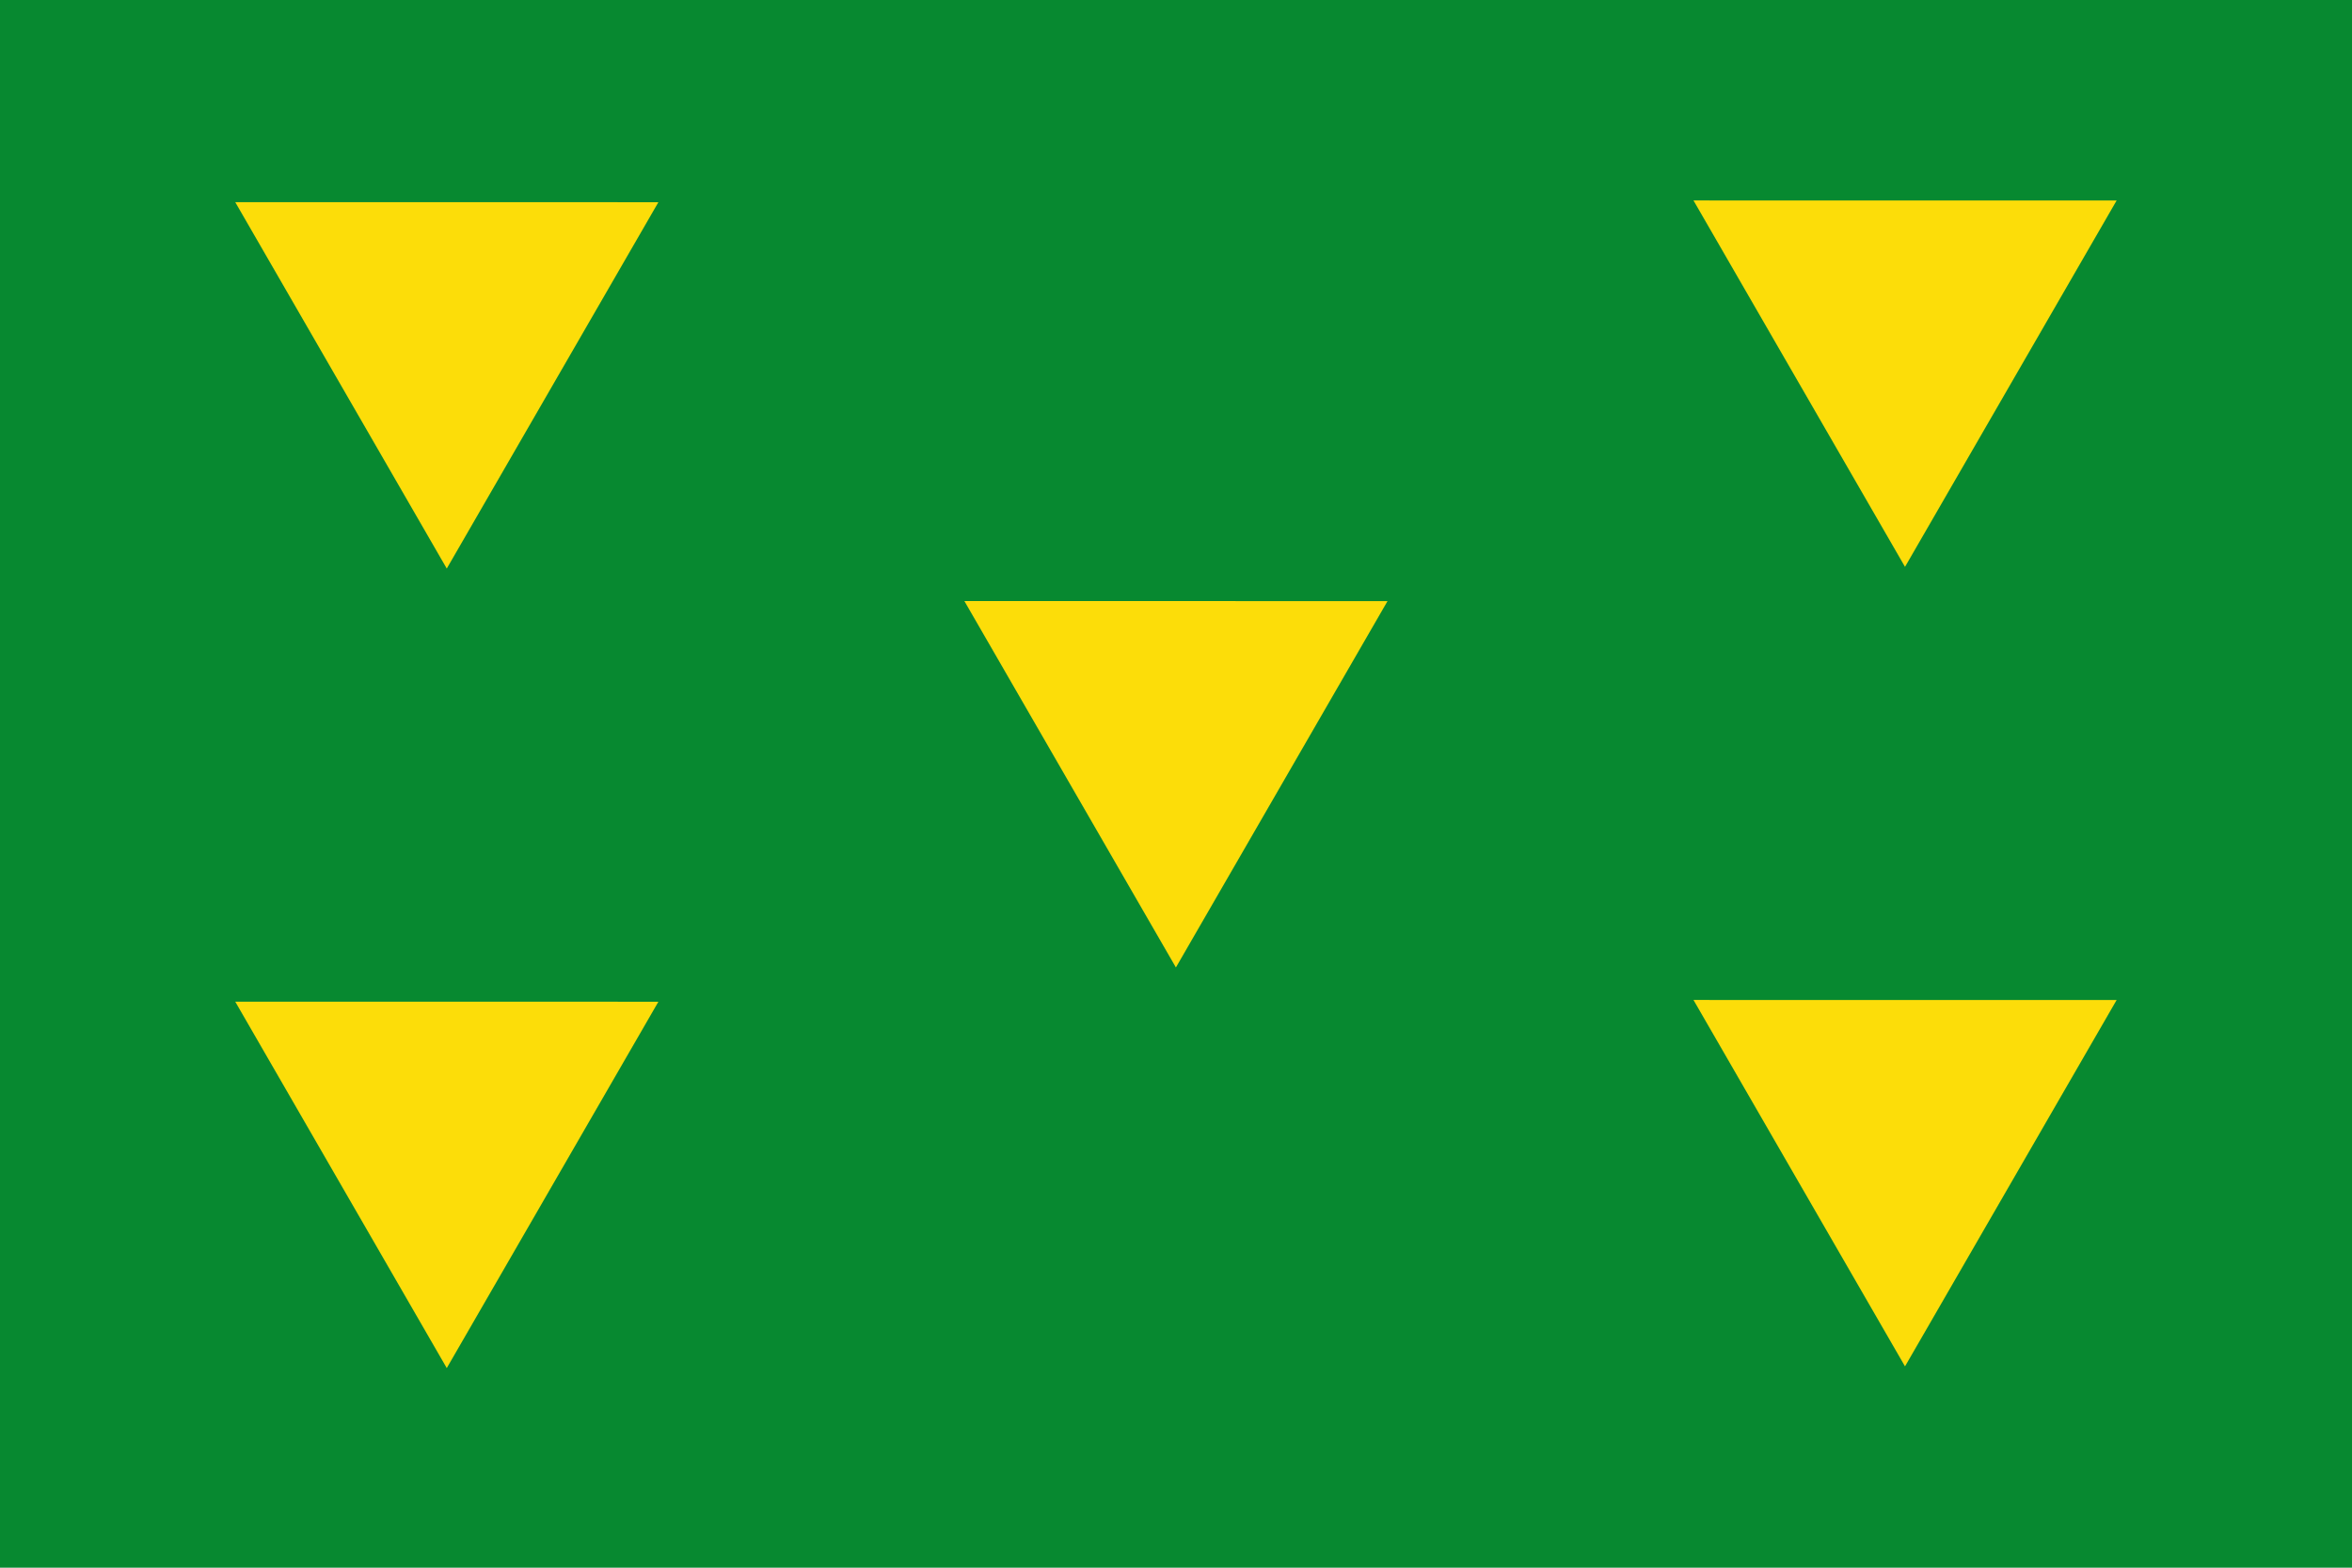
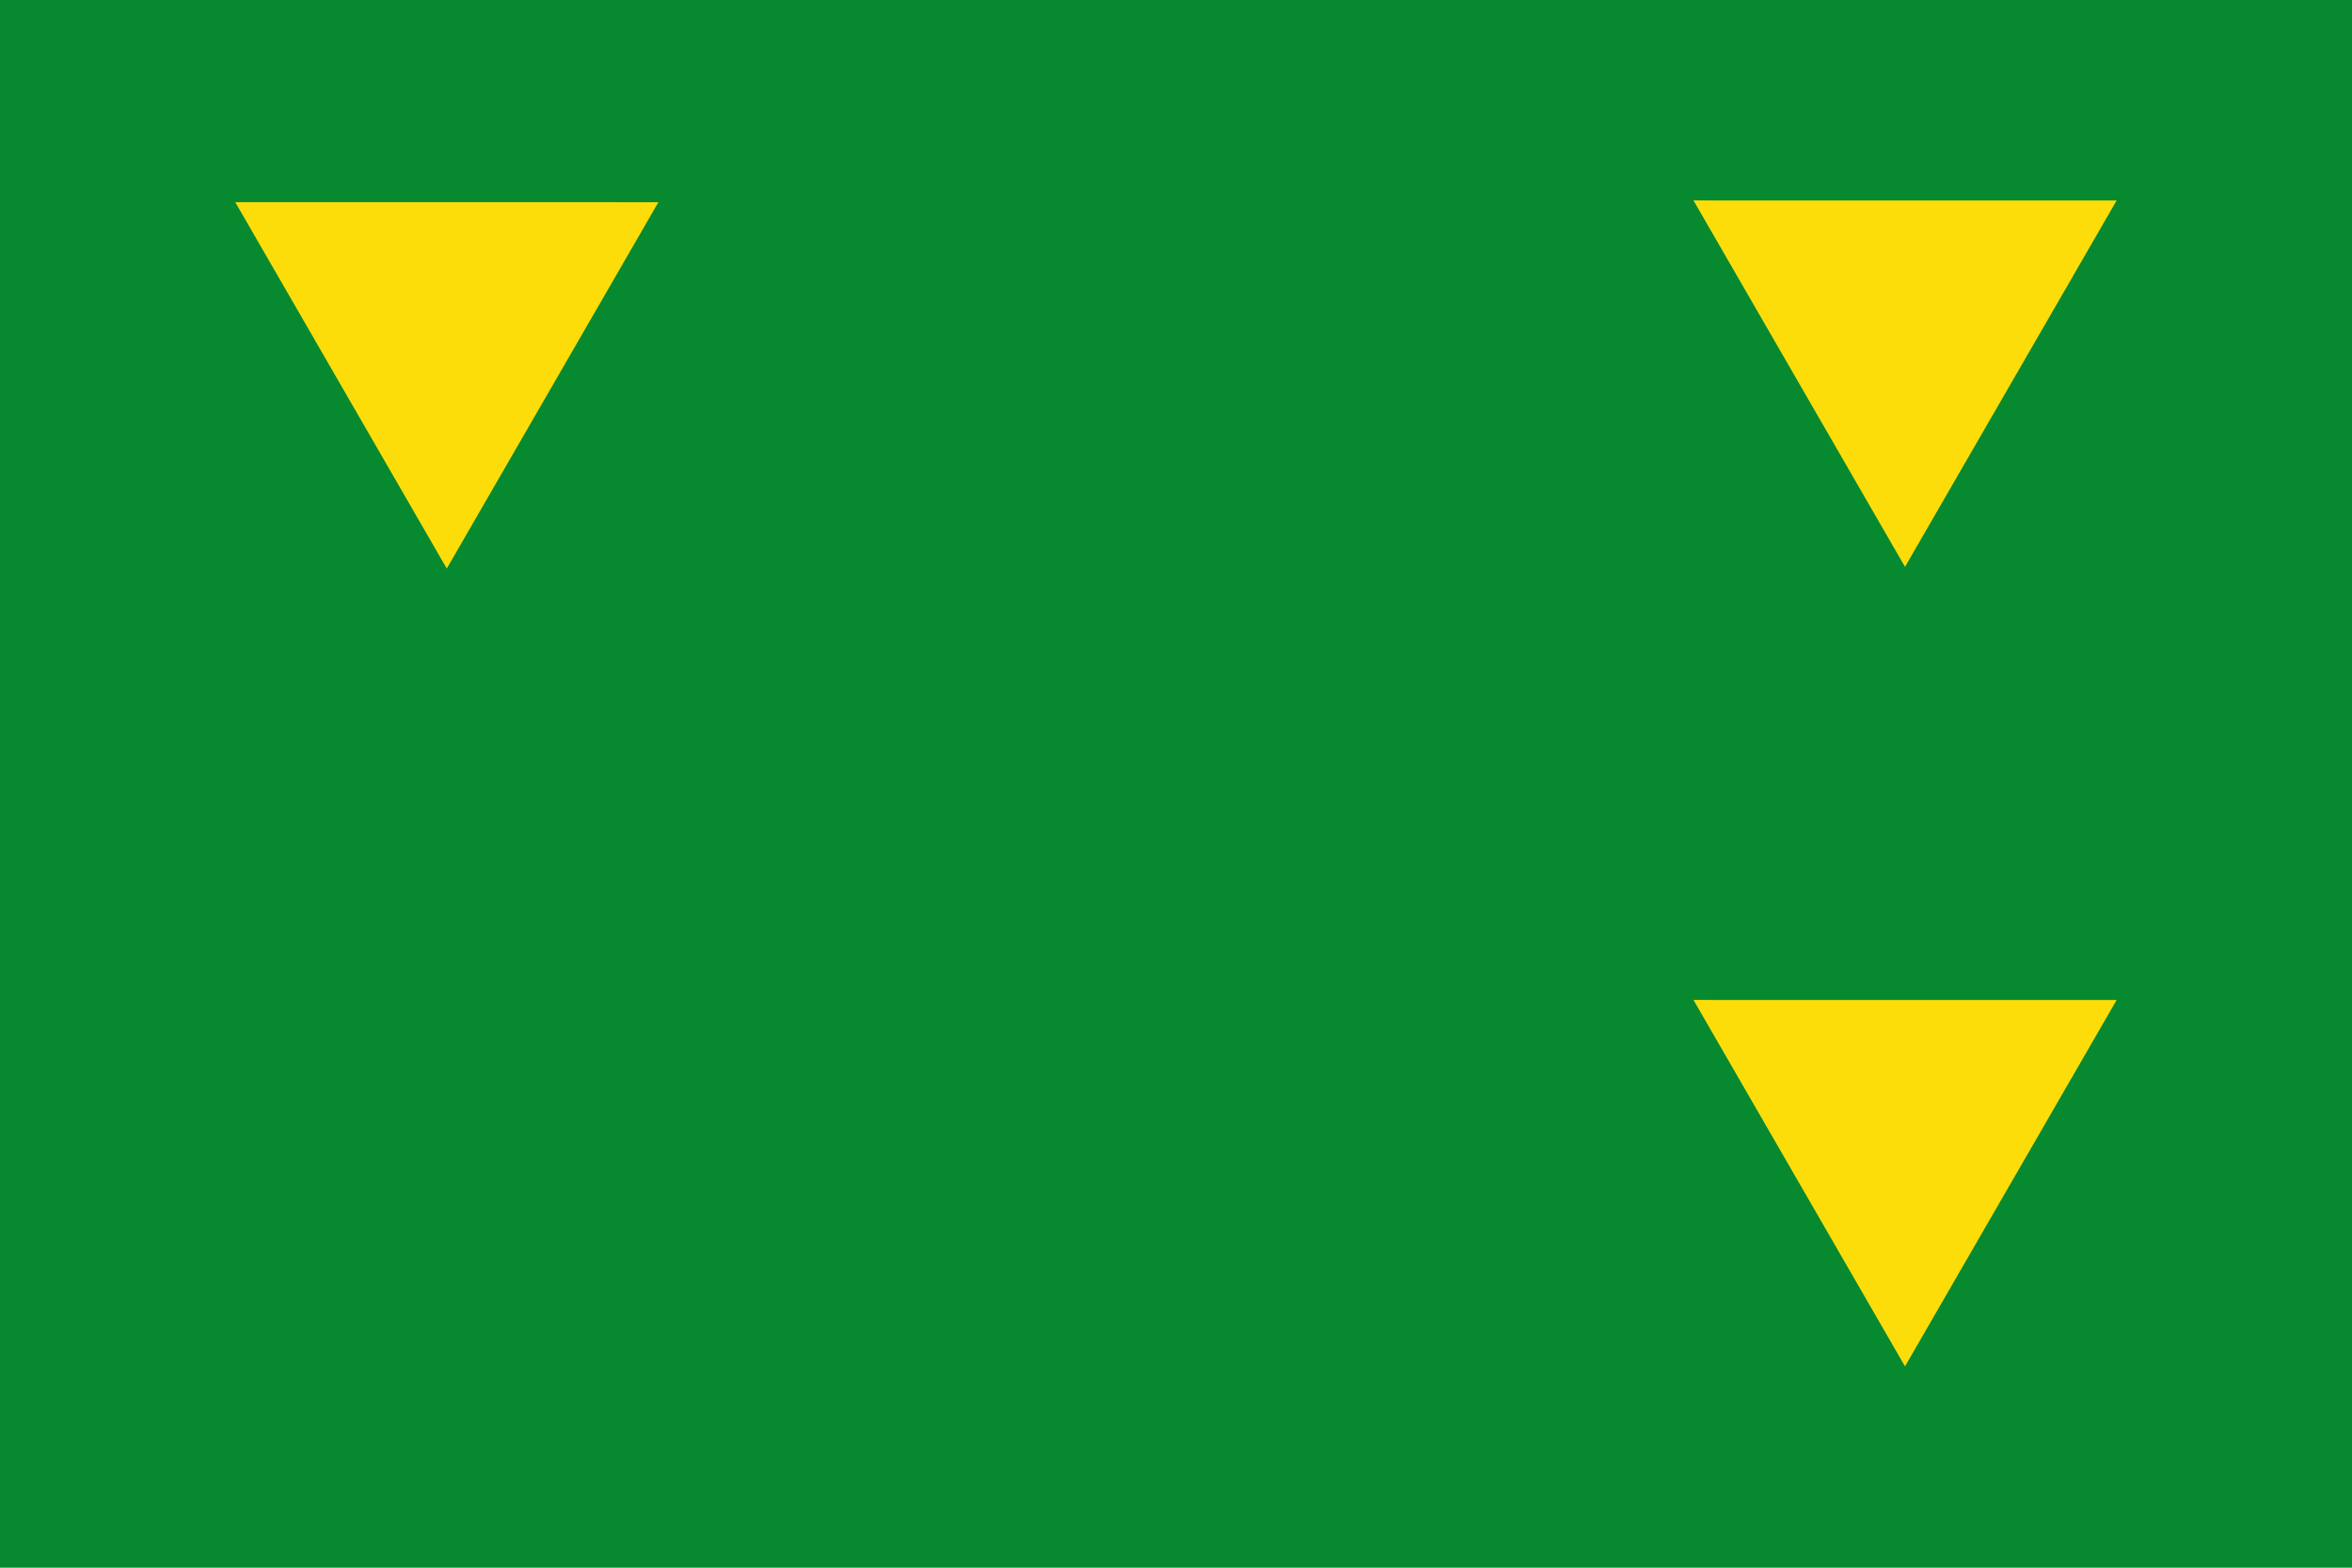
<svg xmlns="http://www.w3.org/2000/svg" xmlns:ns1="http://www.inkscape.org/namespaces/inkscape" xmlns:ns2="http://sodipodi.sourceforge.net/DTD/sodipodi-0.dtd" width="750" height="500" id="svg3078" version="1.1" ns1:version="0.48.1 " ns2:docname="Documento nuevo 2">
  <defs id="defs3080" />
  <ns2:namedview id="base" pagecolor="#ffffff" bordercolor="#666666" borderopacity="1.0" ns1:pageopacity="0.0" ns1:pageshadow="2" ns1:zoom="0.1767767" ns1:cx="306.53521" ns1:cy="387.79125" ns1:document-units="px" ns1:current-layer="layer1" showgrid="false" fit-margin-top="0" fit-margin-left="0" fit-margin-right="0" fit-margin-bottom="0" ns1:window-width="1366" ns1:window-height="706" ns1:window-x="-8" ns1:window-y="-8" ns1:window-maximized="1" />
  <g ns1:label="Capa 1" ns1:groupmode="layer" id="layer1" transform="translate(0,-552.362)">
    <g id="g3939">
      <rect y="552.362" x="0" height="500" width="750" id="rect3086" style="fill:#078930;fill-opacity:1;fill-rule:evenodd;stroke:none" />
      <g transform="translate(-4.1624757e-7,-3.775)" id="g3933">
        <path ns2:type="star" style="fill:#fcdd09;fill-opacity:1;stroke:none" id="path3856" ns2:sides="3" ns2:cx="61.114227" ns2:cy="327.26392" ns2:r1="88.582947" ns2:r2="44.291473" ns2:arg1="0.76927053" ns2:arg2="1.8164681" ns1:flatsided="false" ns1:rounded="0" ns1:randomized="0" d="M 124.754,388.883 50.342,370.226 -24.069,351.568 29.294,296.454 82.658,241.341 103.706,315.112 z" transform="matrix(0.853,0.214,0.214,-0.853,20.309,925.649)" ns1:transform-center-x="1.718619e-005" ns1:transform-center-y="19.485521" />
        <path ns2:type="star" style="fill:#fcdd09;fill-opacity:1;stroke:none" id="path3856-1" ns2:sides="3" ns2:cx="61.114227" ns2:cy="327.26392" ns2:r1="88.582947" ns2:r2="44.291473" ns2:arg1="0.76927053" ns2:arg2="1.8164681" ns1:flatsided="false" ns1:rounded="0" ns1:randomized="0" d="M 124.754,388.883 50.342,370.226 -24.069,351.568 29.294,296.454 82.658,241.341 103.706,315.112 z" transform="matrix(0.853,0.214,0.214,-0.853,485.309,925.105)" ns1:transform-center-x="1.718619e-005" ns1:transform-center-y="19.485521" />
-         <path ns2:type="star" style="fill:#fcdd09;fill-opacity:1;stroke:none" id="path3856-4" ns2:sides="3" ns2:cx="61.114227" ns2:cy="327.26392" ns2:r1="88.582947" ns2:r2="44.291473" ns2:arg1="0.76927053" ns2:arg2="1.8164681" ns1:flatsided="false" ns1:rounded="0" ns1:randomized="0" d="M 124.754,388.883 50.342,370.226 -24.069,351.568 29.294,296.454 82.658,241.341 103.706,315.112 z" transform="matrix(0.853,0.214,0.214,-0.853,20.309,1180.649)" ns1:transform-center-x="1.718619e-005" ns1:transform-center-y="19.485521" />
        <path ns2:type="star" style="fill:#fcdd09;fill-opacity:1;stroke:none" id="path3856-1-0" ns2:sides="3" ns2:cx="61.114227" ns2:cy="327.26392" ns2:r1="88.582947" ns2:r2="44.291473" ns2:arg1="0.76927053" ns2:arg2="1.8164681" ns1:flatsided="false" ns1:rounded="0" ns1:randomized="0" d="M 124.754,388.883 50.342,370.226 -24.069,351.568 29.294,296.454 82.658,241.341 103.706,315.112 z" transform="matrix(0.853,0.214,0.214,-0.853,485.309,1180.105)" ns1:transform-center-x="1.718619e-005" ns1:transform-center-y="19.485521" />
      </g>
-       <path ns1:transform-center-y="19.485521" ns1:transform-center-x="1.718619e-005" transform="matrix(0.853,0.214,0.214,-0.853,252.814,1049.099)" d="M 124.754,388.883 50.342,370.226 -24.069,351.568 29.294,296.454 82.658,241.341 103.706,315.112 z" ns1:randomized="0" ns1:rounded="0" ns1:flatsided="false" ns2:arg2="1.8164681" ns2:arg1="0.76927053" ns2:r2="44.291473" ns2:r1="88.582947" ns2:cy="327.26392" ns2:cx="61.114227" ns2:sides="3" id="path3856-4-9" style="fill:#fcdd09;fill-opacity:1;stroke:none" ns2:type="star" />
    </g>
  </g>
</svg>